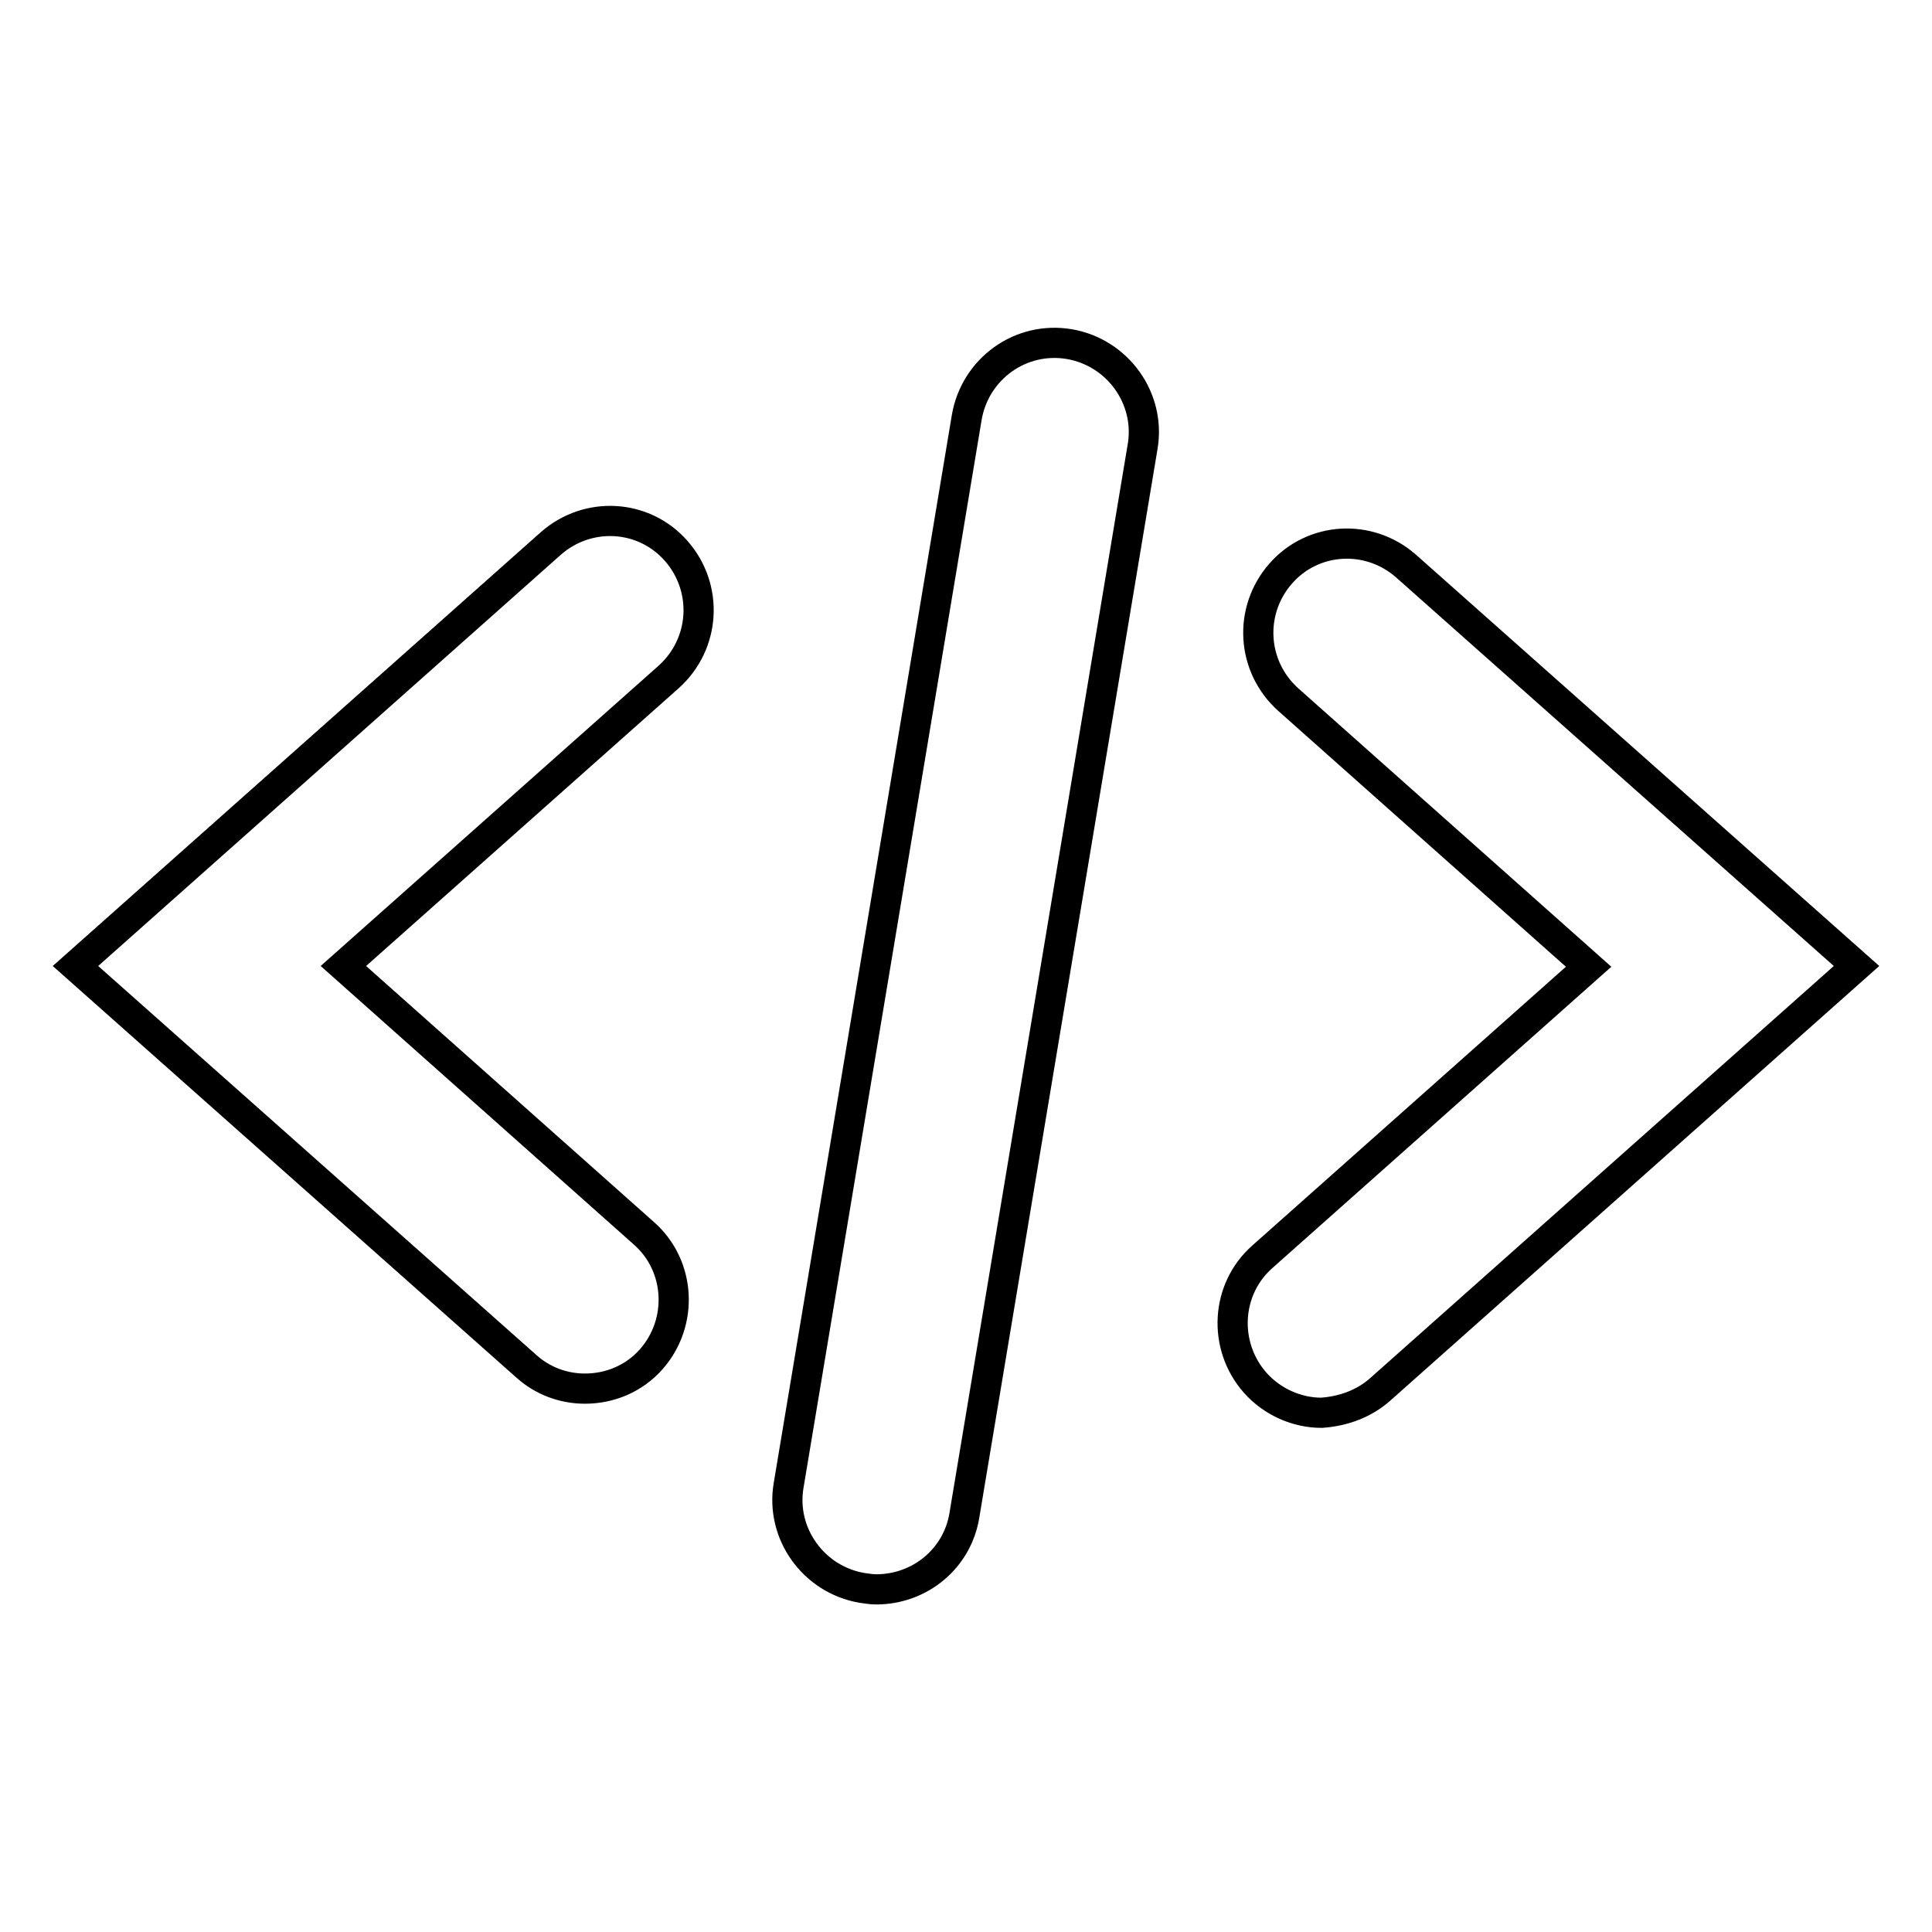
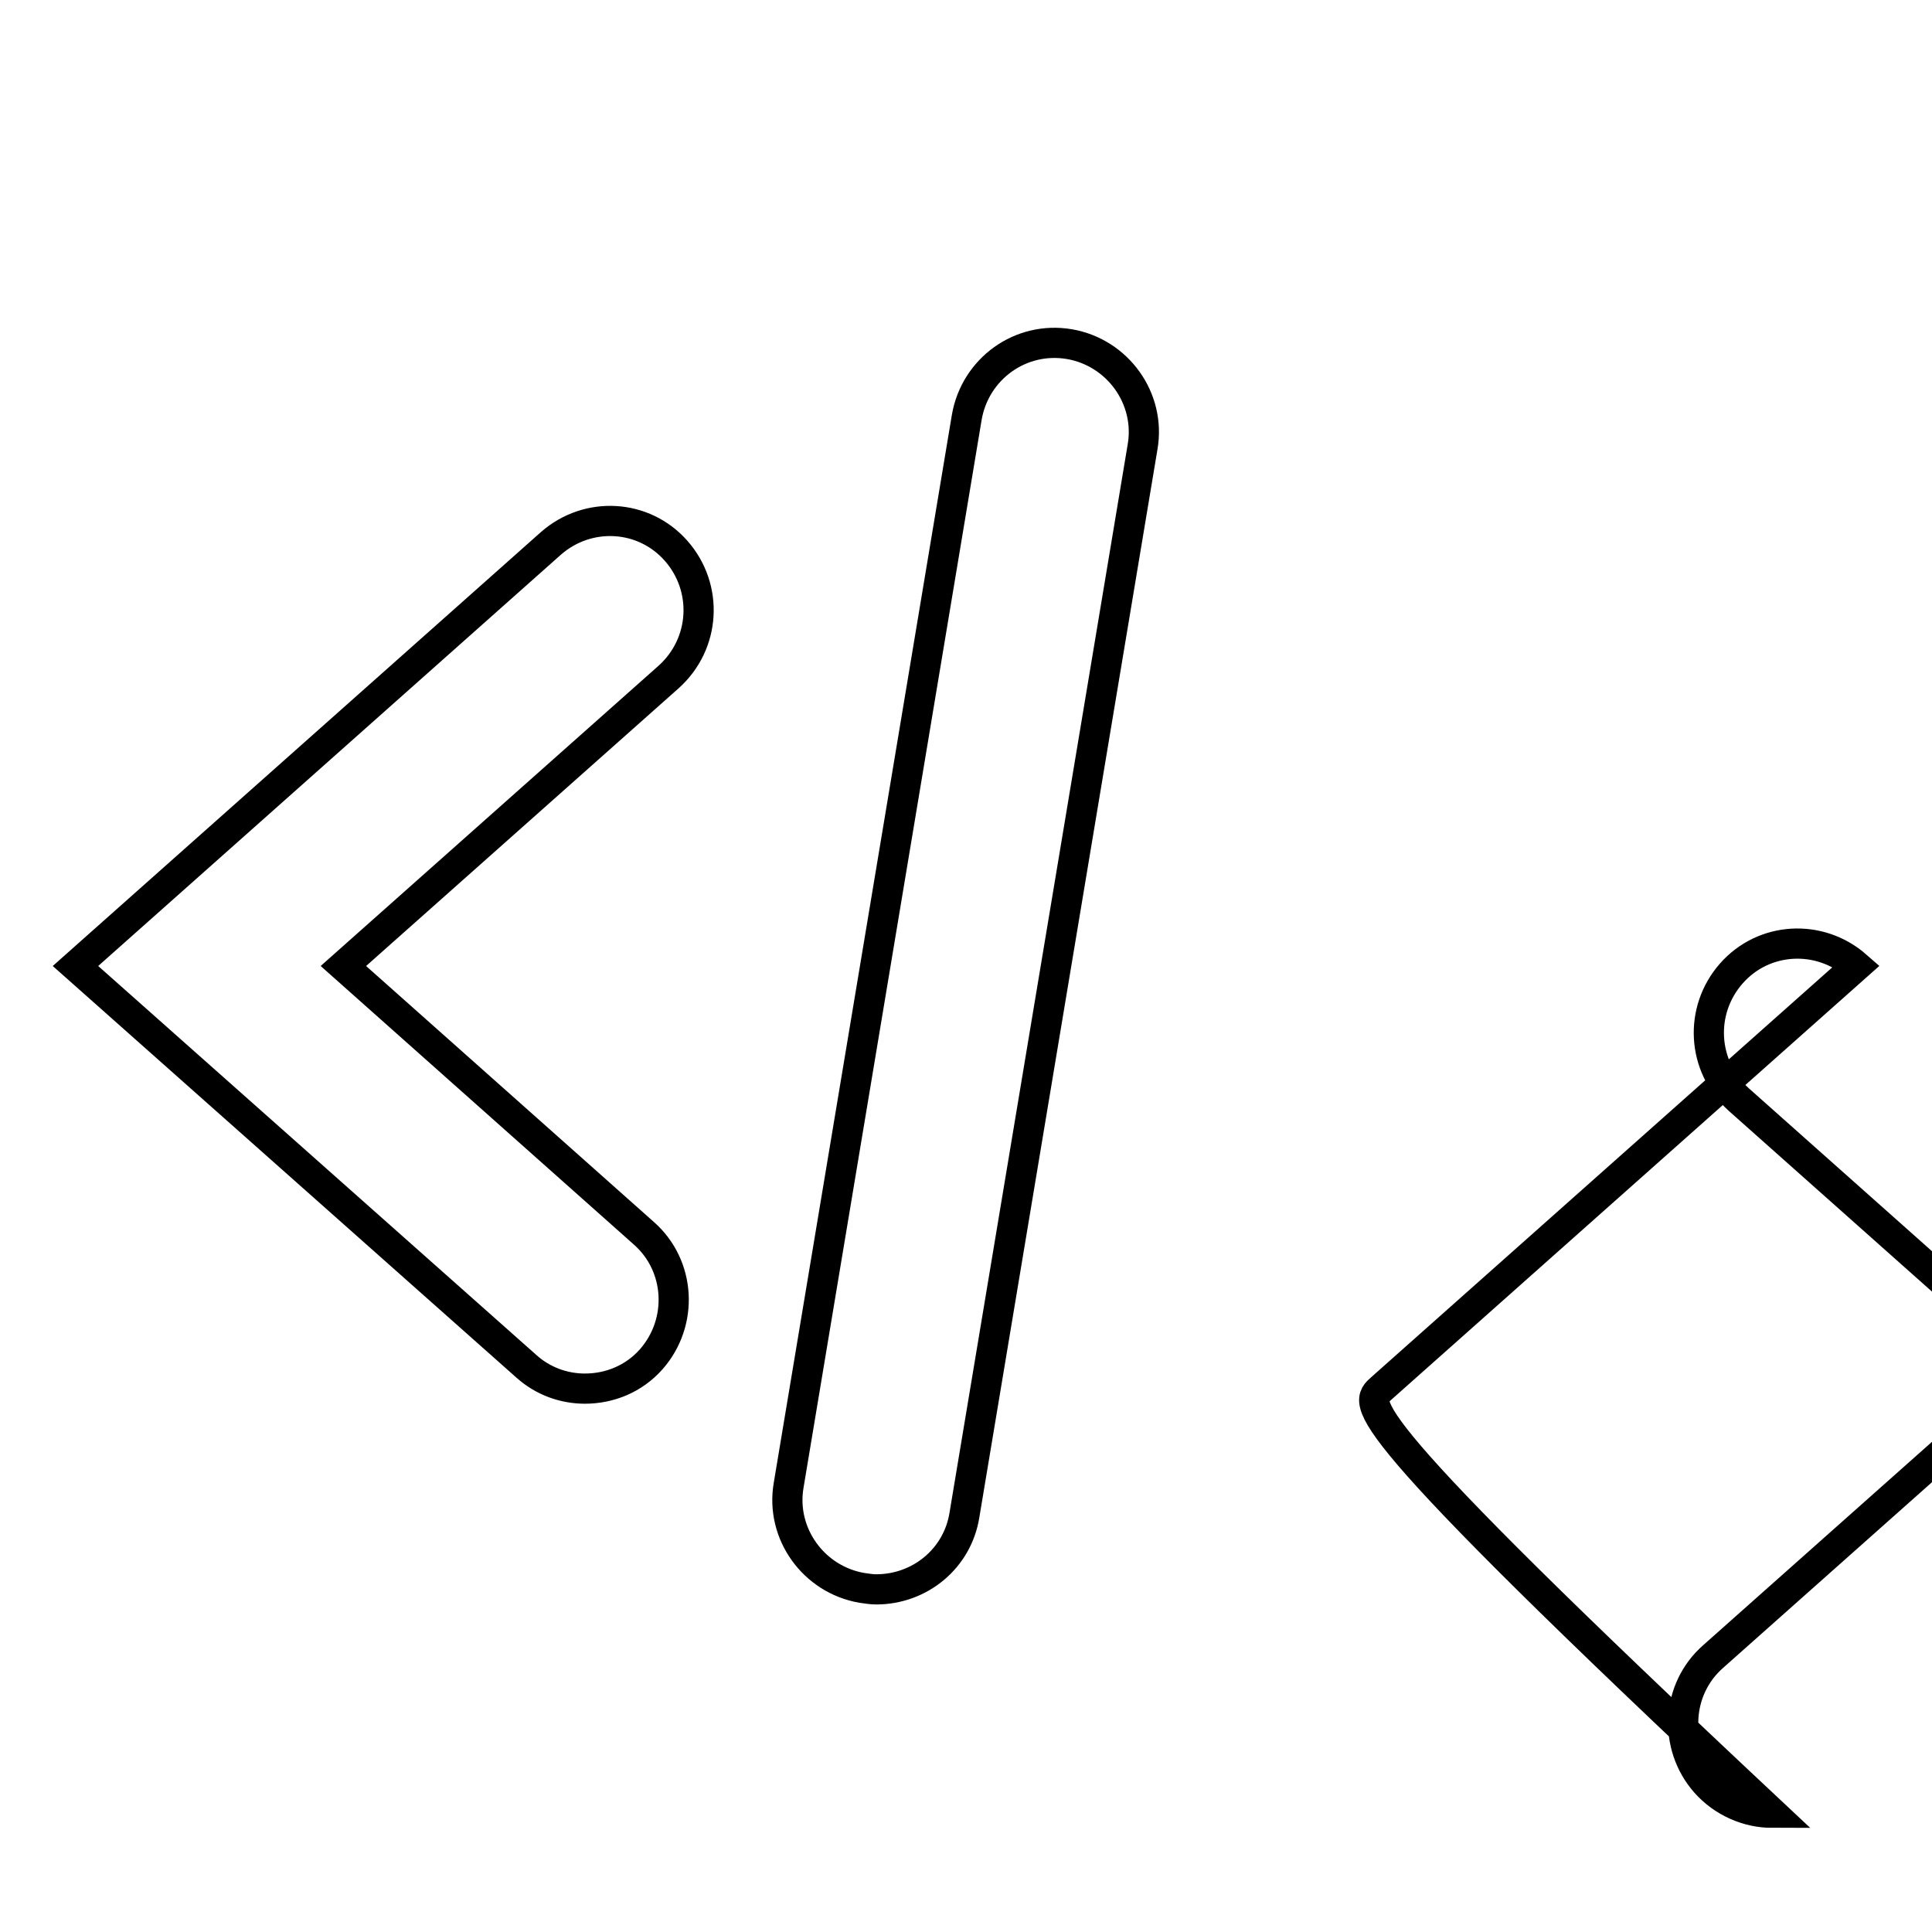
<svg xmlns="http://www.w3.org/2000/svg" version="1.1" x="0px" y="0px" viewBox="0 0 256 256" enable-background="new 0 0 256 256" xml:space="preserve">
  <g>
-     <path stroke-width="4" fill-opacity="0" stroke="#000000" d="M77.5,184c-2.8,0-5.6-1-7.8-3L10,128l63-56c4.9-4.3,12.3-3.9,16.6,1c4.3,4.9,3.9,12.3-1,16.7L45.5,128 l39.8,35.4c4.9,4.3,5.3,11.8,1,16.7C84,182.7,80.8,184,77.5,184z M183,184l63-56l-59.7-53c-4.9-4.3-12.3-3.9-16.6,1 c-4.3,4.9-3.9,12.3,1,16.7l39.8,35.4l-43.2,38.4c-4.9,4.3-5.3,11.8-1,16.7c2.3,2.6,5.6,4,8.8,4C178,187,180.8,186,183,184z  M127.8,200.7l23.6-141.5c1.1-6.4-3.3-12.5-9.7-13.6c-6.5-1.1-12.5,3.3-13.6,9.7l-23.6,141.5c-1.1,6.4,3.3,12.5,9.7,13.6 c0.7,0.1,1.3,0.2,1.9,0.2C121.9,210.6,126.9,206.5,127.8,200.7z" />
+     <path stroke-width="4" fill-opacity="0" stroke="#000000" d="M77.5,184c-2.8,0-5.6-1-7.8-3L10,128l63-56c4.9-4.3,12.3-3.9,16.6,1c4.3,4.9,3.9,12.3-1,16.7L45.5,128 l39.8,35.4c4.9,4.3,5.3,11.8,1,16.7C84,182.7,80.8,184,77.5,184z M183,184l63-56c-4.9-4.3-12.3-3.9-16.6,1 c-4.3,4.9-3.9,12.3,1,16.7l39.8,35.4l-43.2,38.4c-4.9,4.3-5.3,11.8-1,16.7c2.3,2.6,5.6,4,8.8,4C178,187,180.8,186,183,184z  M127.8,200.7l23.6-141.5c1.1-6.4-3.3-12.5-9.7-13.6c-6.5-1.1-12.5,3.3-13.6,9.7l-23.6,141.5c-1.1,6.4,3.3,12.5,9.7,13.6 c0.7,0.1,1.3,0.2,1.9,0.2C121.9,210.6,126.9,206.5,127.8,200.7z" />
  </g>
</svg>